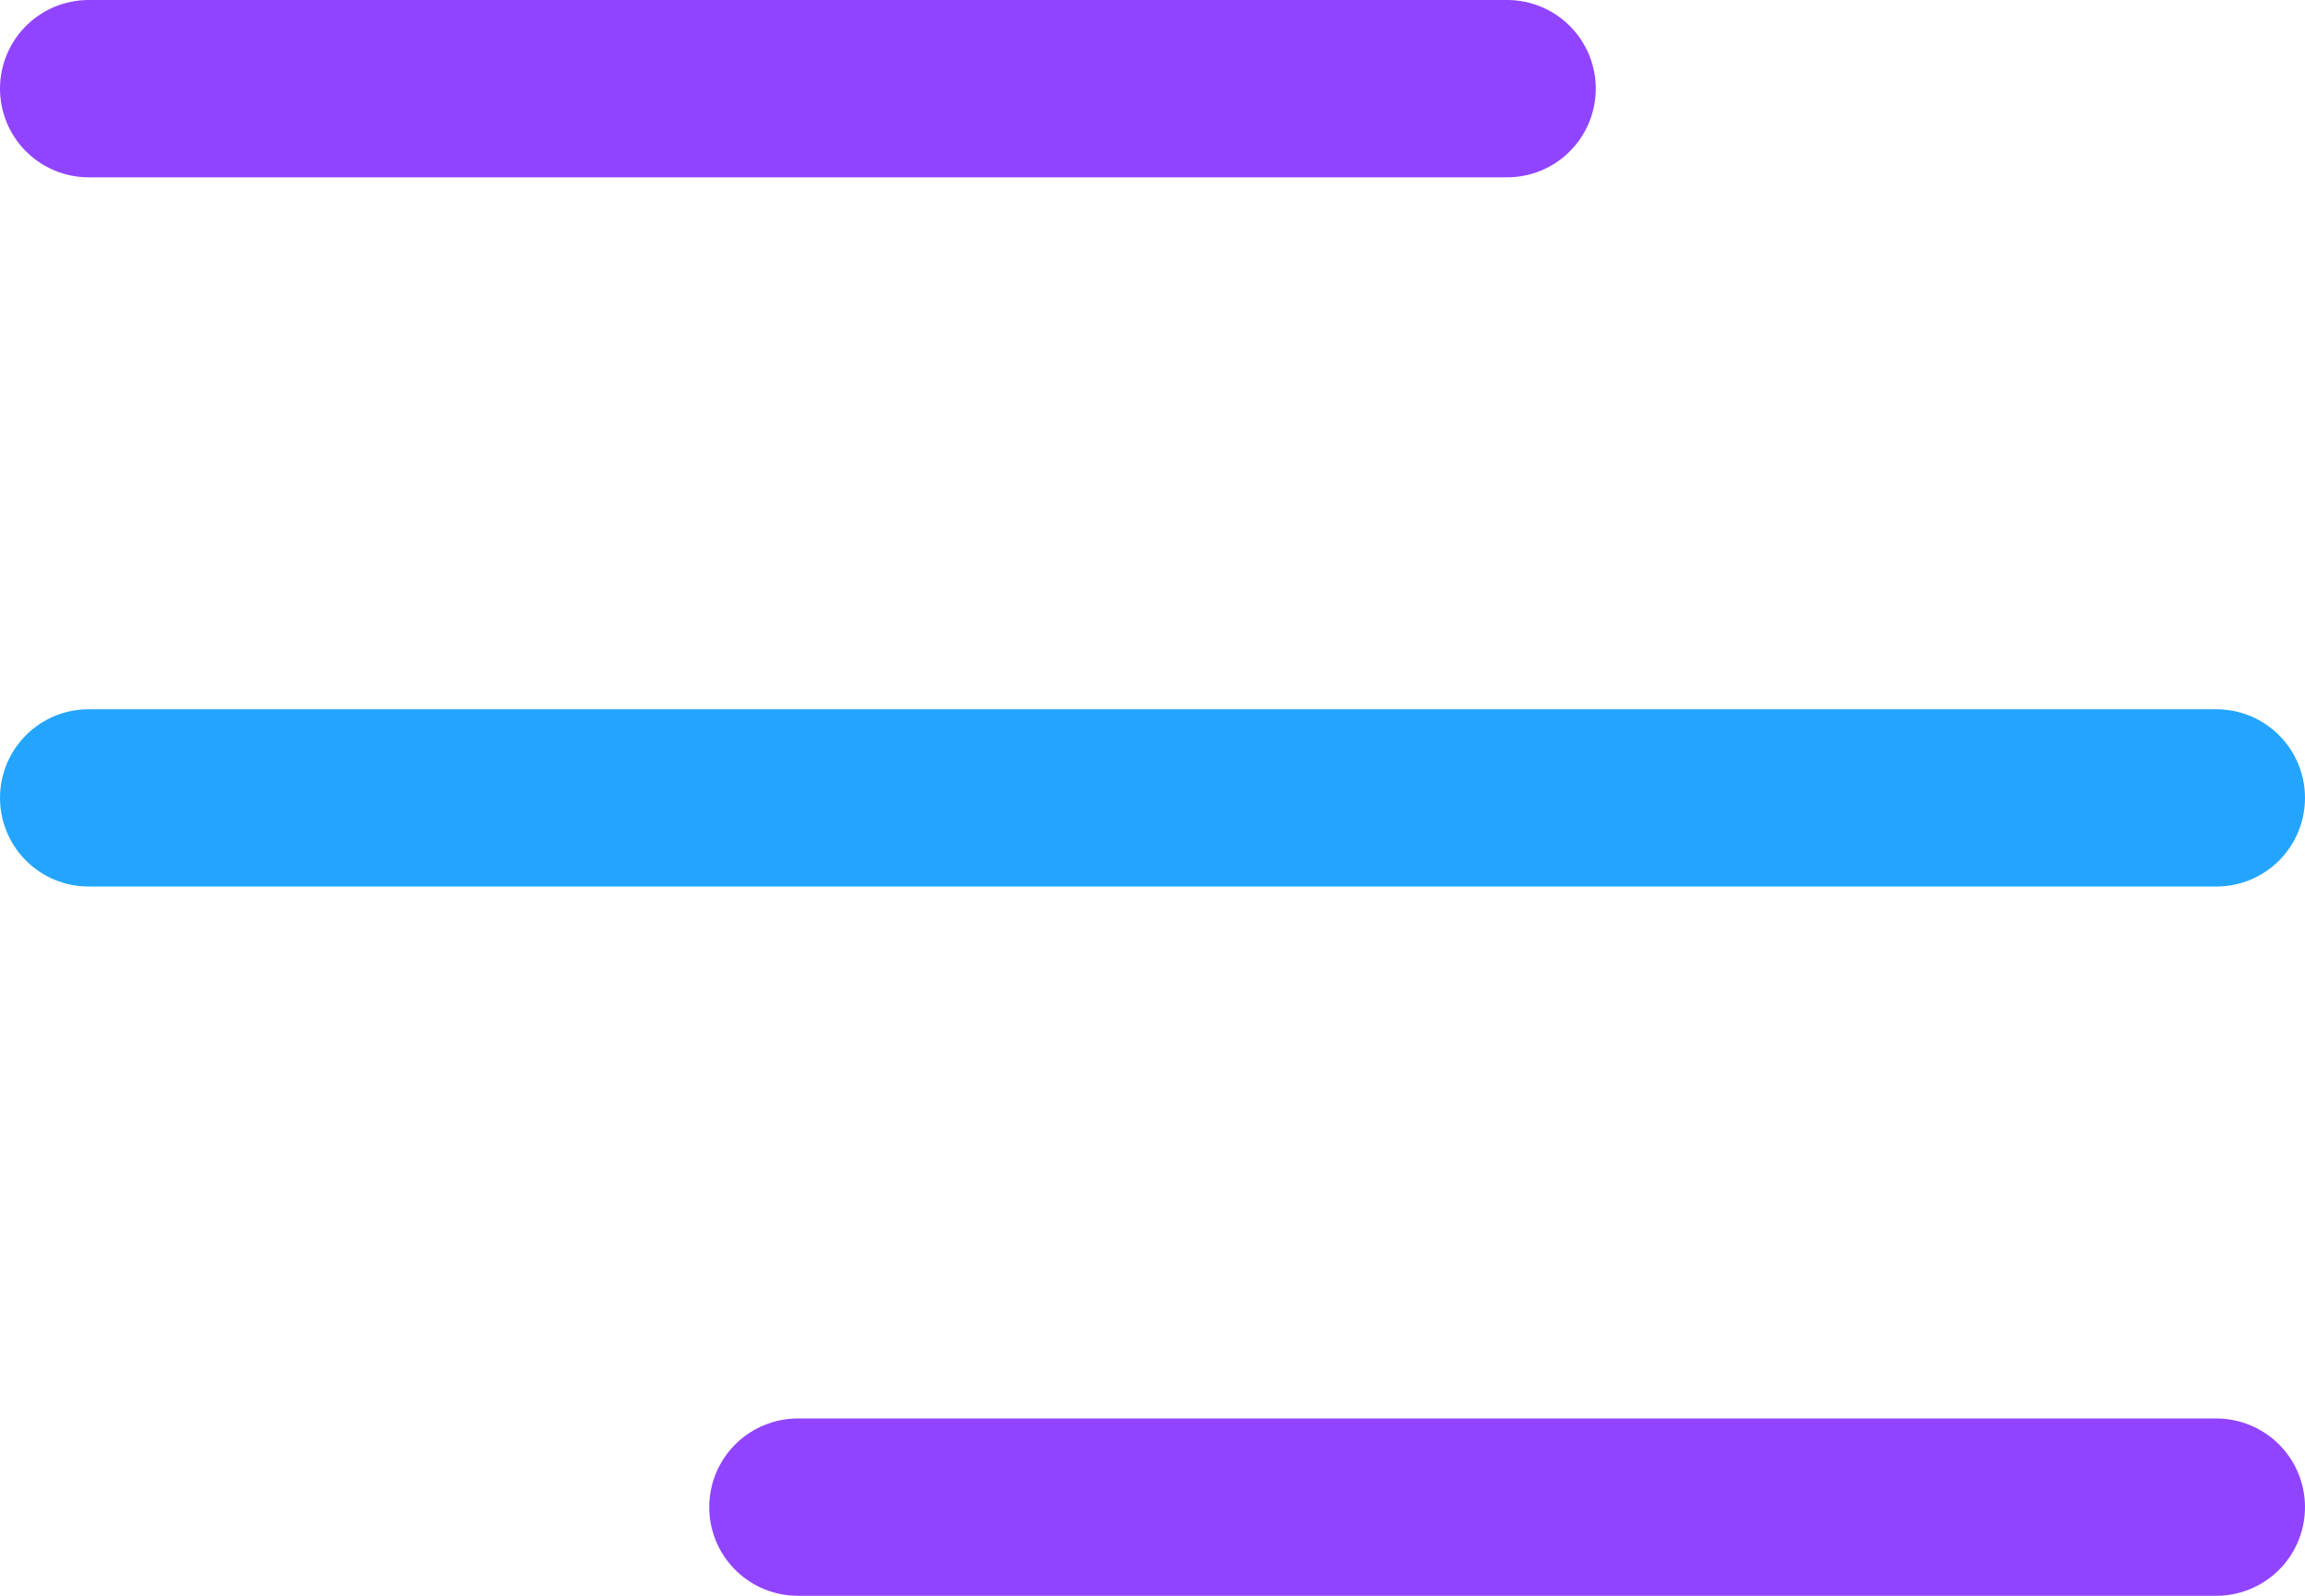
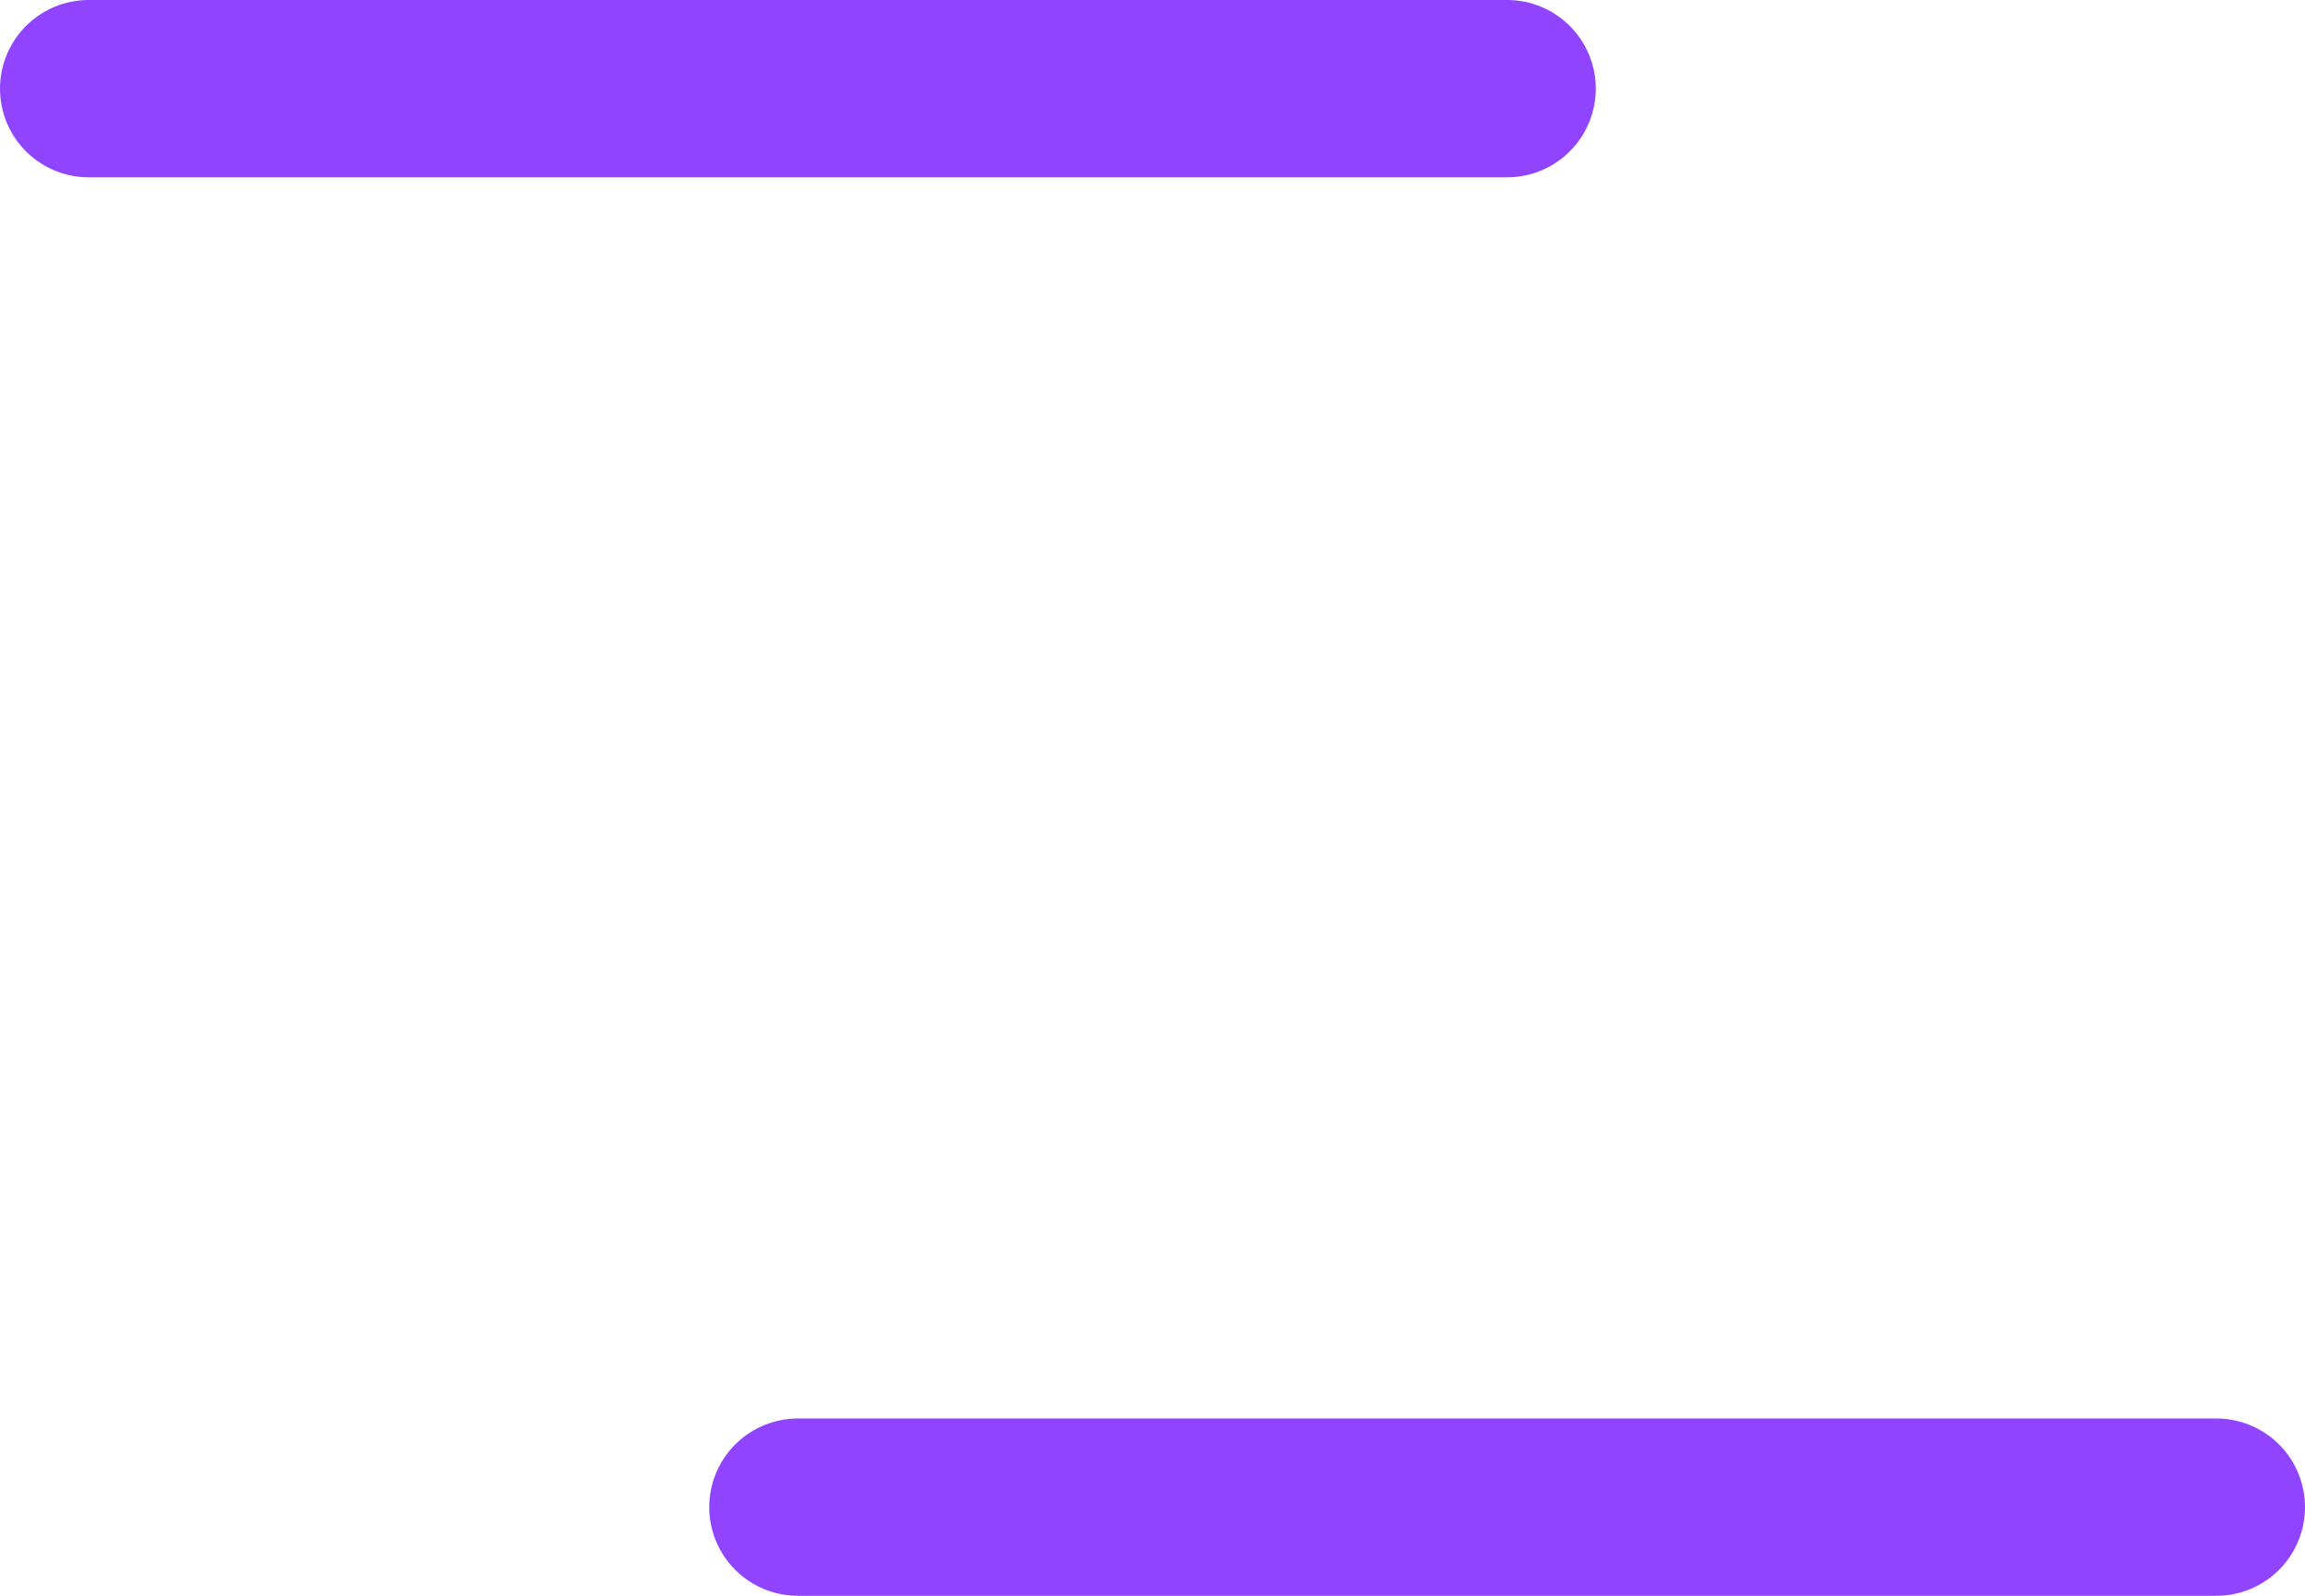
<svg xmlns="http://www.w3.org/2000/svg" width="26" height="18" viewBox="0 0 26 18" fill="none">
-   <path d="M1 9H25" stroke="#23A5FF" stroke-width="2" stroke-linecap="round" stroke-linejoin="round" />
  <path d="M1 1H17M9 17H25" stroke="#9144FF" stroke-width="2" stroke-linecap="round" stroke-linejoin="round" />
</svg>